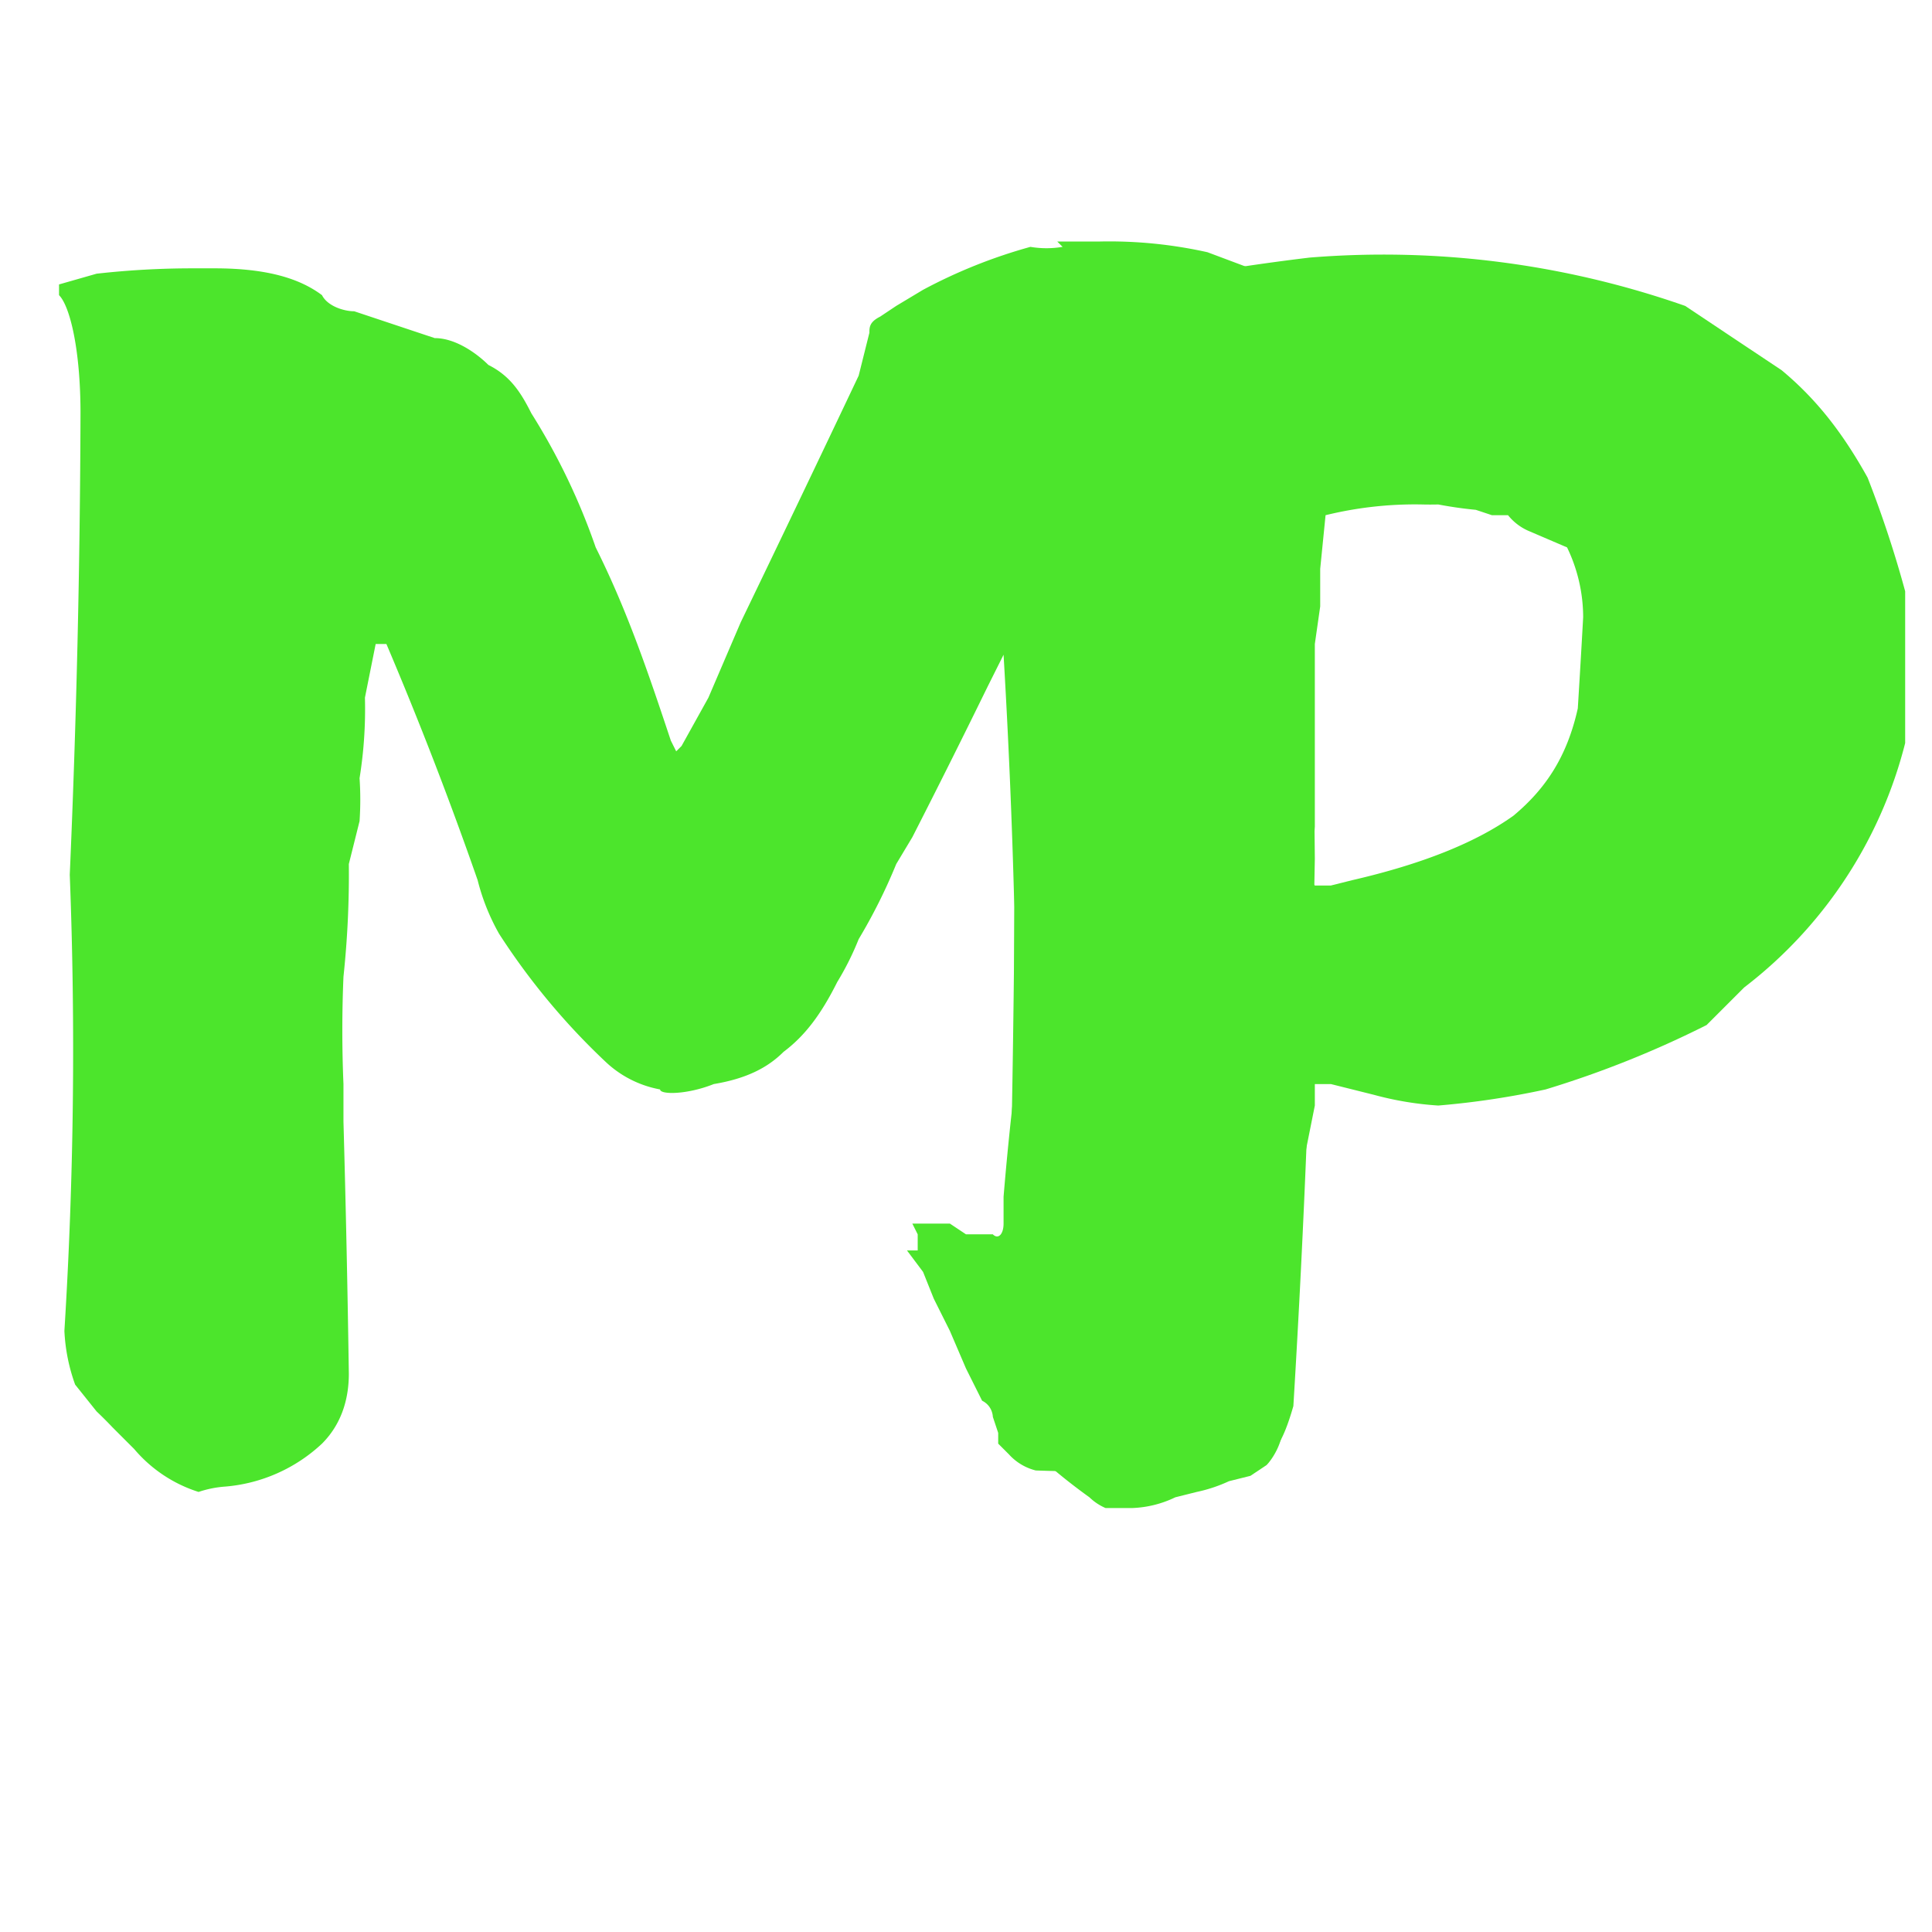
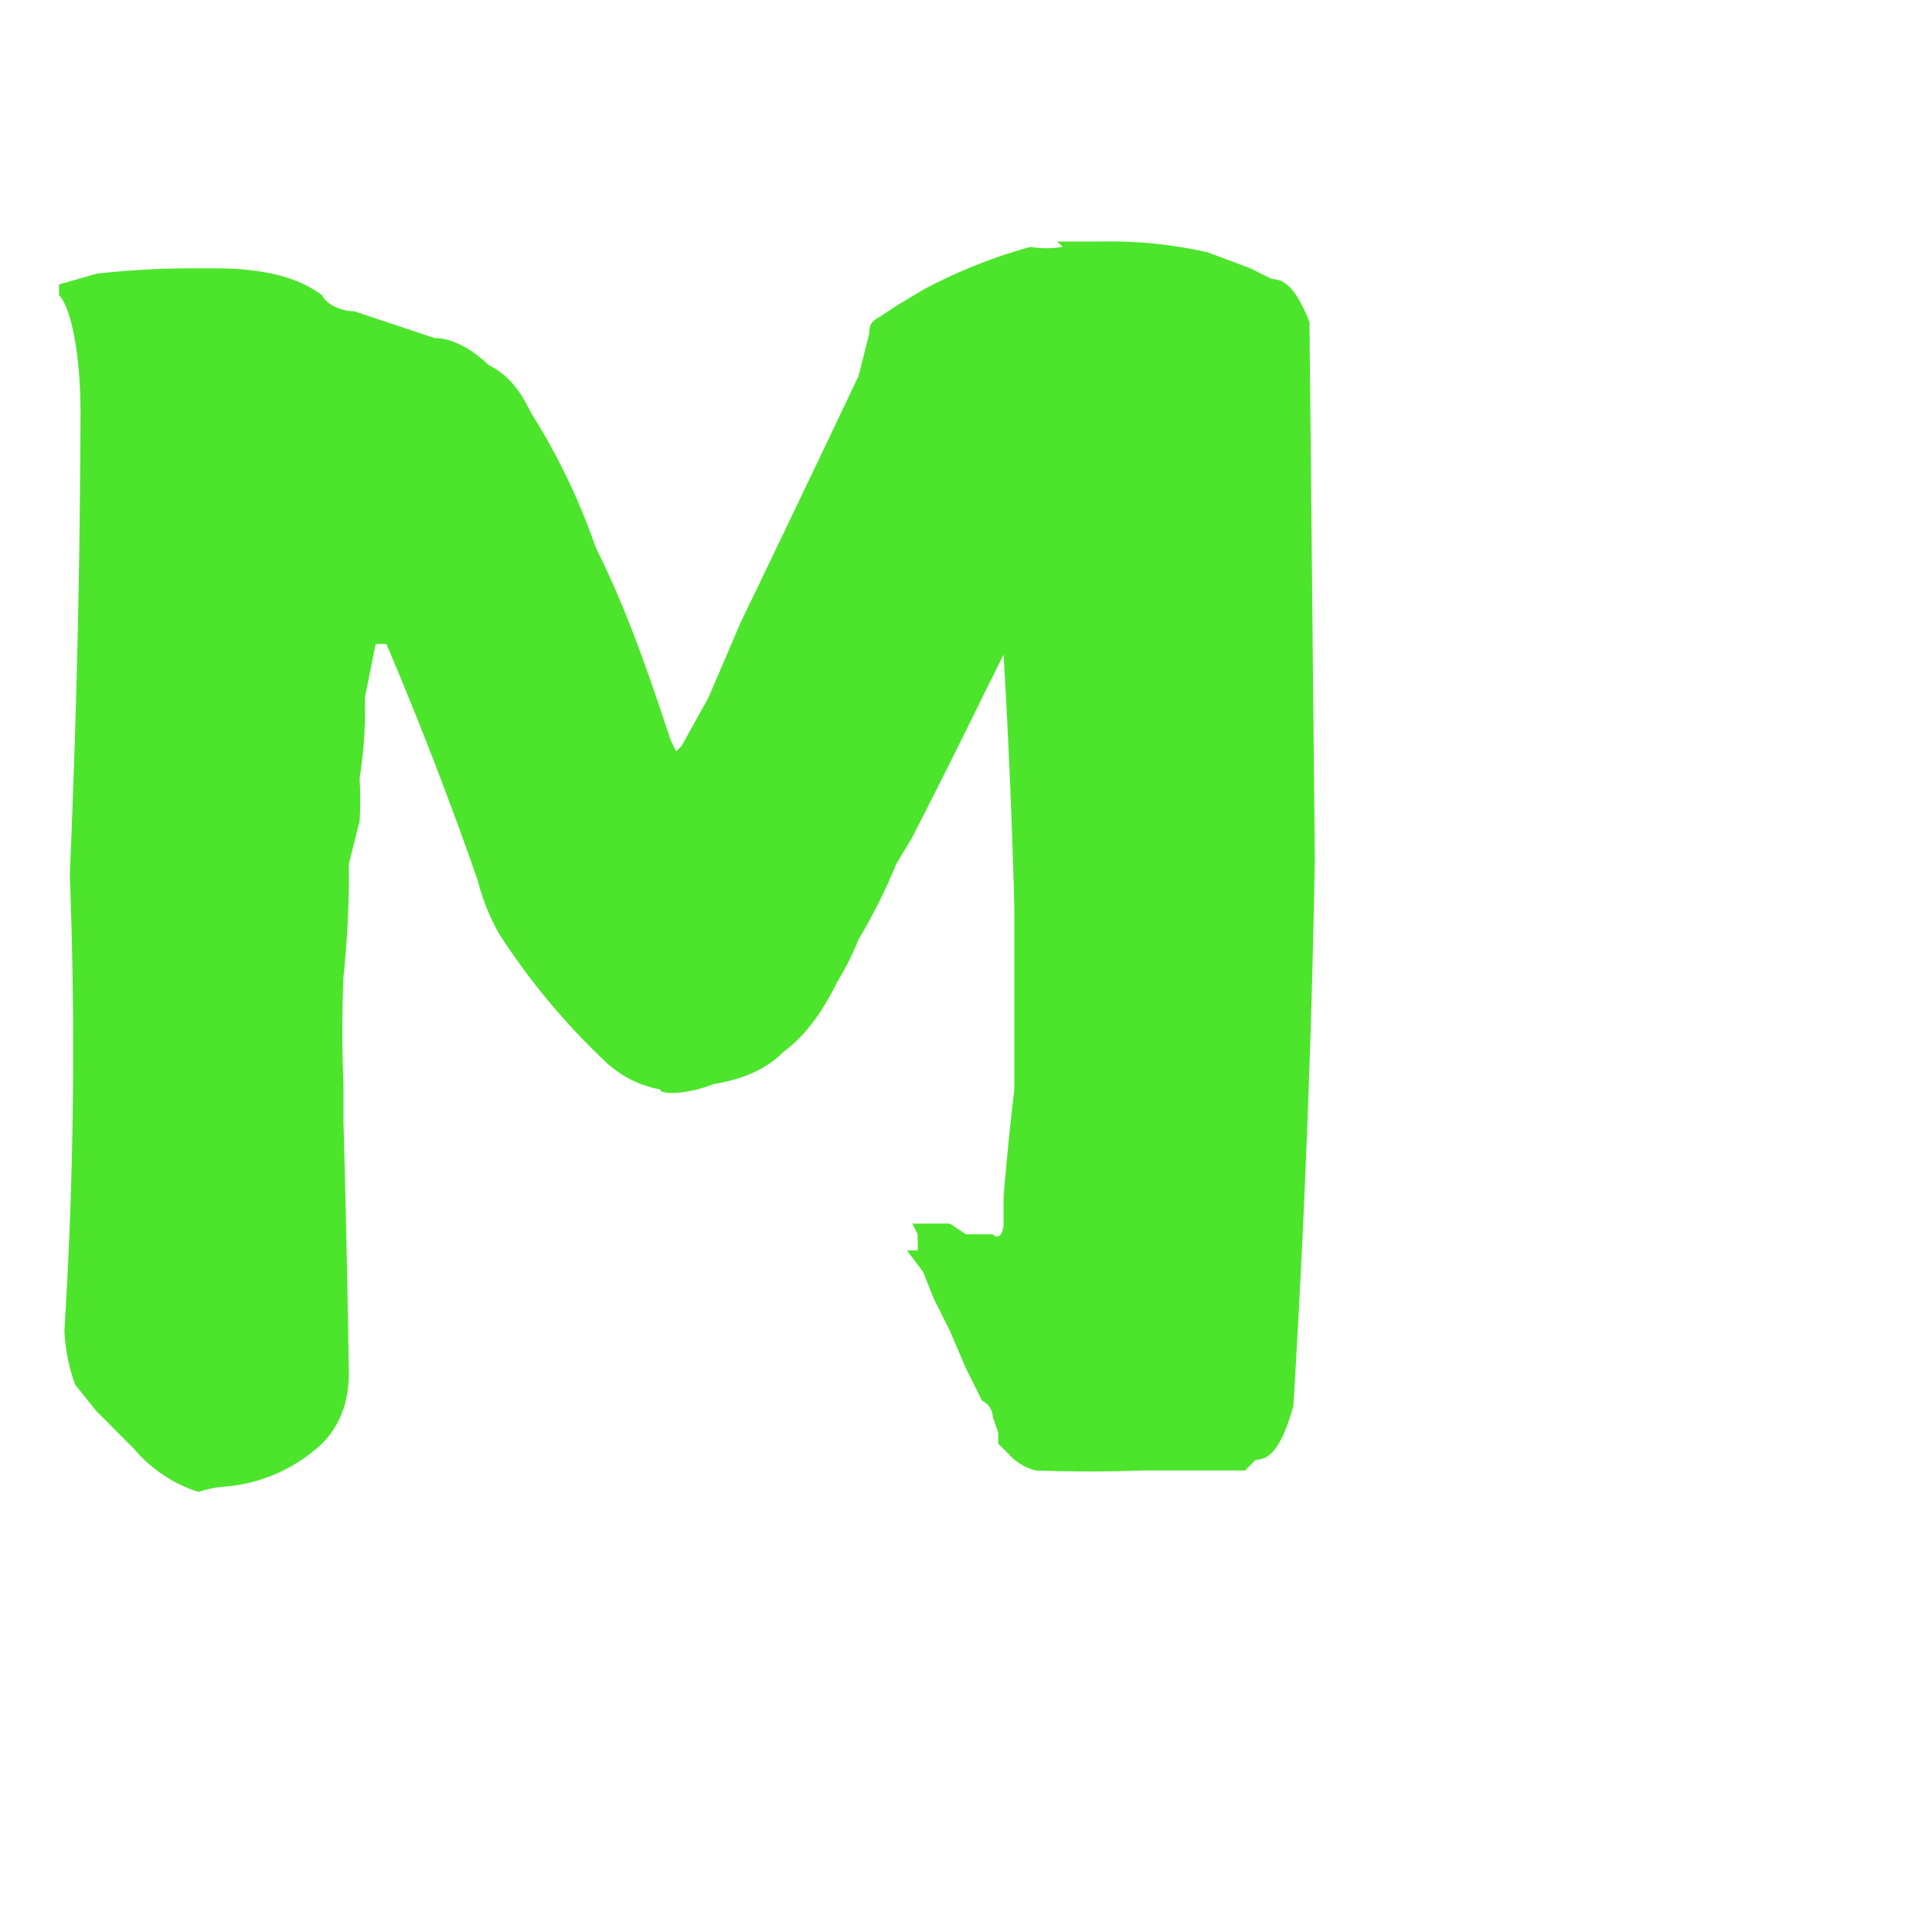
<svg xmlns="http://www.w3.org/2000/svg" preserveAspectRatio="xMidYMid meet" version="1.0" viewBox="0 0 360 360" zoomAndPan="magnify">
  <defs>
    <clipPath id="a">
-       <path d="M170 40h185v250H170Zm0 0" clip-rule="nonzero" />
-     </clipPath>
+       </clipPath>
  </defs>
  <g clip-path="url(#a)">
    <path d="M268 94a60 60 0 01-3 0 70 70 0 00-18 2l-1 10v7l-1 7v34a127 127 0 01-1 10l1 1h3l4-1c13-3 23-7 30-12 6-5 10-11 12-20a2393 2393 0 00 1-17 30 30 0 00-3-13l-7-3a10 10 0 01-4-3h-3l-3-1a76 76 0 01-7-1Zm-24-46a170 170 0 01 70 9l18 12c6 5 11 11 16 20a207 207 0 01 8 25 245 245 0 01 0 20 83 83 0 01-31 50l-2 2-5 5a188 188 0 01-30 12 154 154 0 01-20 3 60 60 0 01-12-2l-8-2h-3v4l-2 10a466 466 0 00-2 37c0 5 0 10-2 13 0 3-2 6-3 7l-3 2-4 1a28 28 0 01-6 2l-4 1a20 20 0 01-8 2h-5a10 10 0 01-3-2 110 110 0 01-16-14l-2-7 1-7 2-3a31 31 0 00 0-6v-9a3726 3726 0 00 1-127c-6-5-10-10-11-14-3-5-4-12-4-19v-6l1-2s1-2 4-3l15-5a436 436 0 01 50-9Zm0 0" fill="#4ce52c" fill-opacity="1" />
  </g>
  <path d="M197 45h8a84 84 0 01 20 2l8 3 4 2c3 0 5 3 7 8l1 100a2371 2371 0 01-4 102c-2 7-4 10-7 10l-2 2h-19a273 273 0 01-20 0 10 10 0 01-5-3l-2-2v-2l-1-3s0-2-2-3l-3-6-3-7-3-6-2-5-3-4h2c0 1 0 1 0 0V230l-1-2h7l3 2h5c1 1 2 0 2-2v-5a584 584 0 01 2-20v-34a1419 1419 0 00-2-47l-3 6a1800 1800 0 01-14 28l-3 5a103 103 0 01-7 14 53 53 0 01-4 8c-3 6-6 10-10 13-3 3-7 5-13 6-5 2-10 2-10 1a20 20 0 01-10-5 128 128 0 01-20-24 40 40 0 01-4-10A710 710 0 00 72 120H70l-2 10a81 81 0 01-1 15 60 60 0 01 0 8l-2 8a180 180 0 01-1 21 237 237 0 00 0 20v7a3495 3495 0 01 1 47c0 4-1 9-5 13a30 30 0 01-18 8 20 20 0 00-5 1 26 26 0 01-12-8l-4-4a80 80 0 00-3-3l-4-5a34 34 0 01-2-10 845 845 0 00 1-85 2117 2117 0 00 2-86c0-12-2-20-4-22v-2l7-2A160 160 0 01 36 50H40c10 0 16 2 20 5 1 2 4 3 6 3l15 5c4 0 8 3 10 5 4 2 6 5 8 9a121 121 0 01 12 25c6 12 10 24 14 36l1 2 1-1 5-9 6-14A7630 7630 0 00 160 70l2-8c0-1 0-2 2-3l3-2 5-3a97 97 0 01 20-8 18 18 0 00 6 0Zm0 0" fill="#4ce52c" fill-opacity="1" />
</svg>